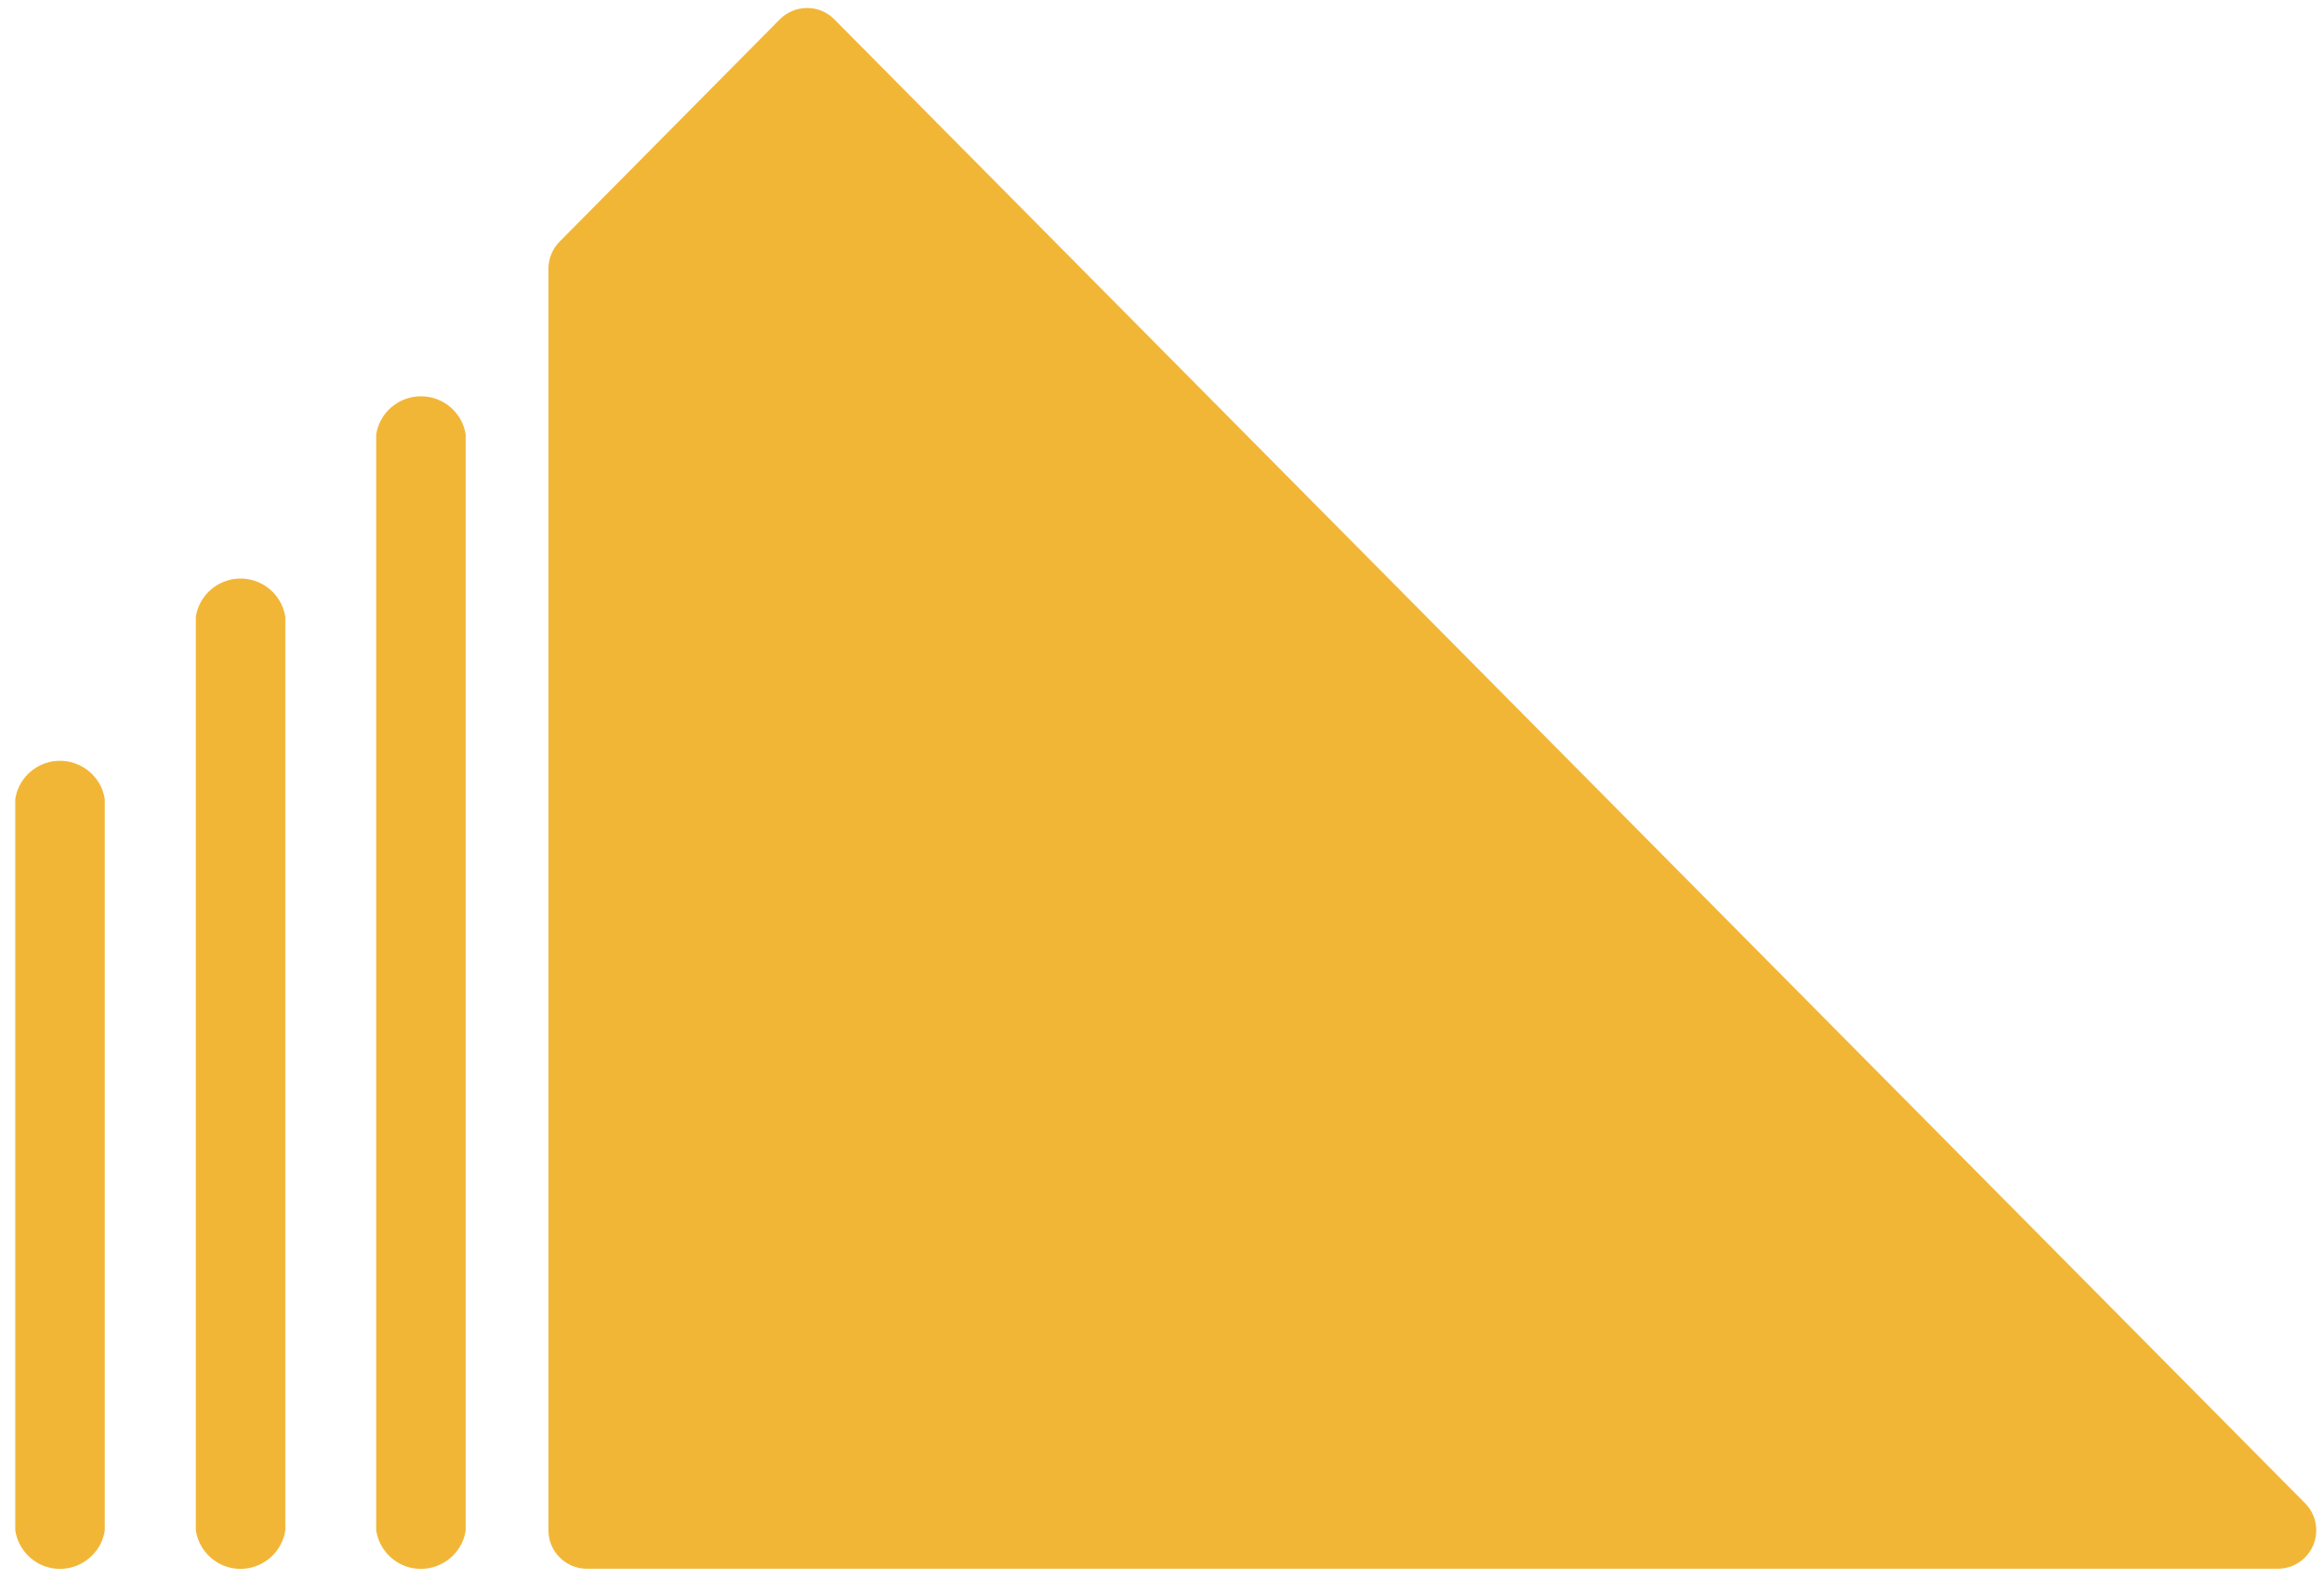
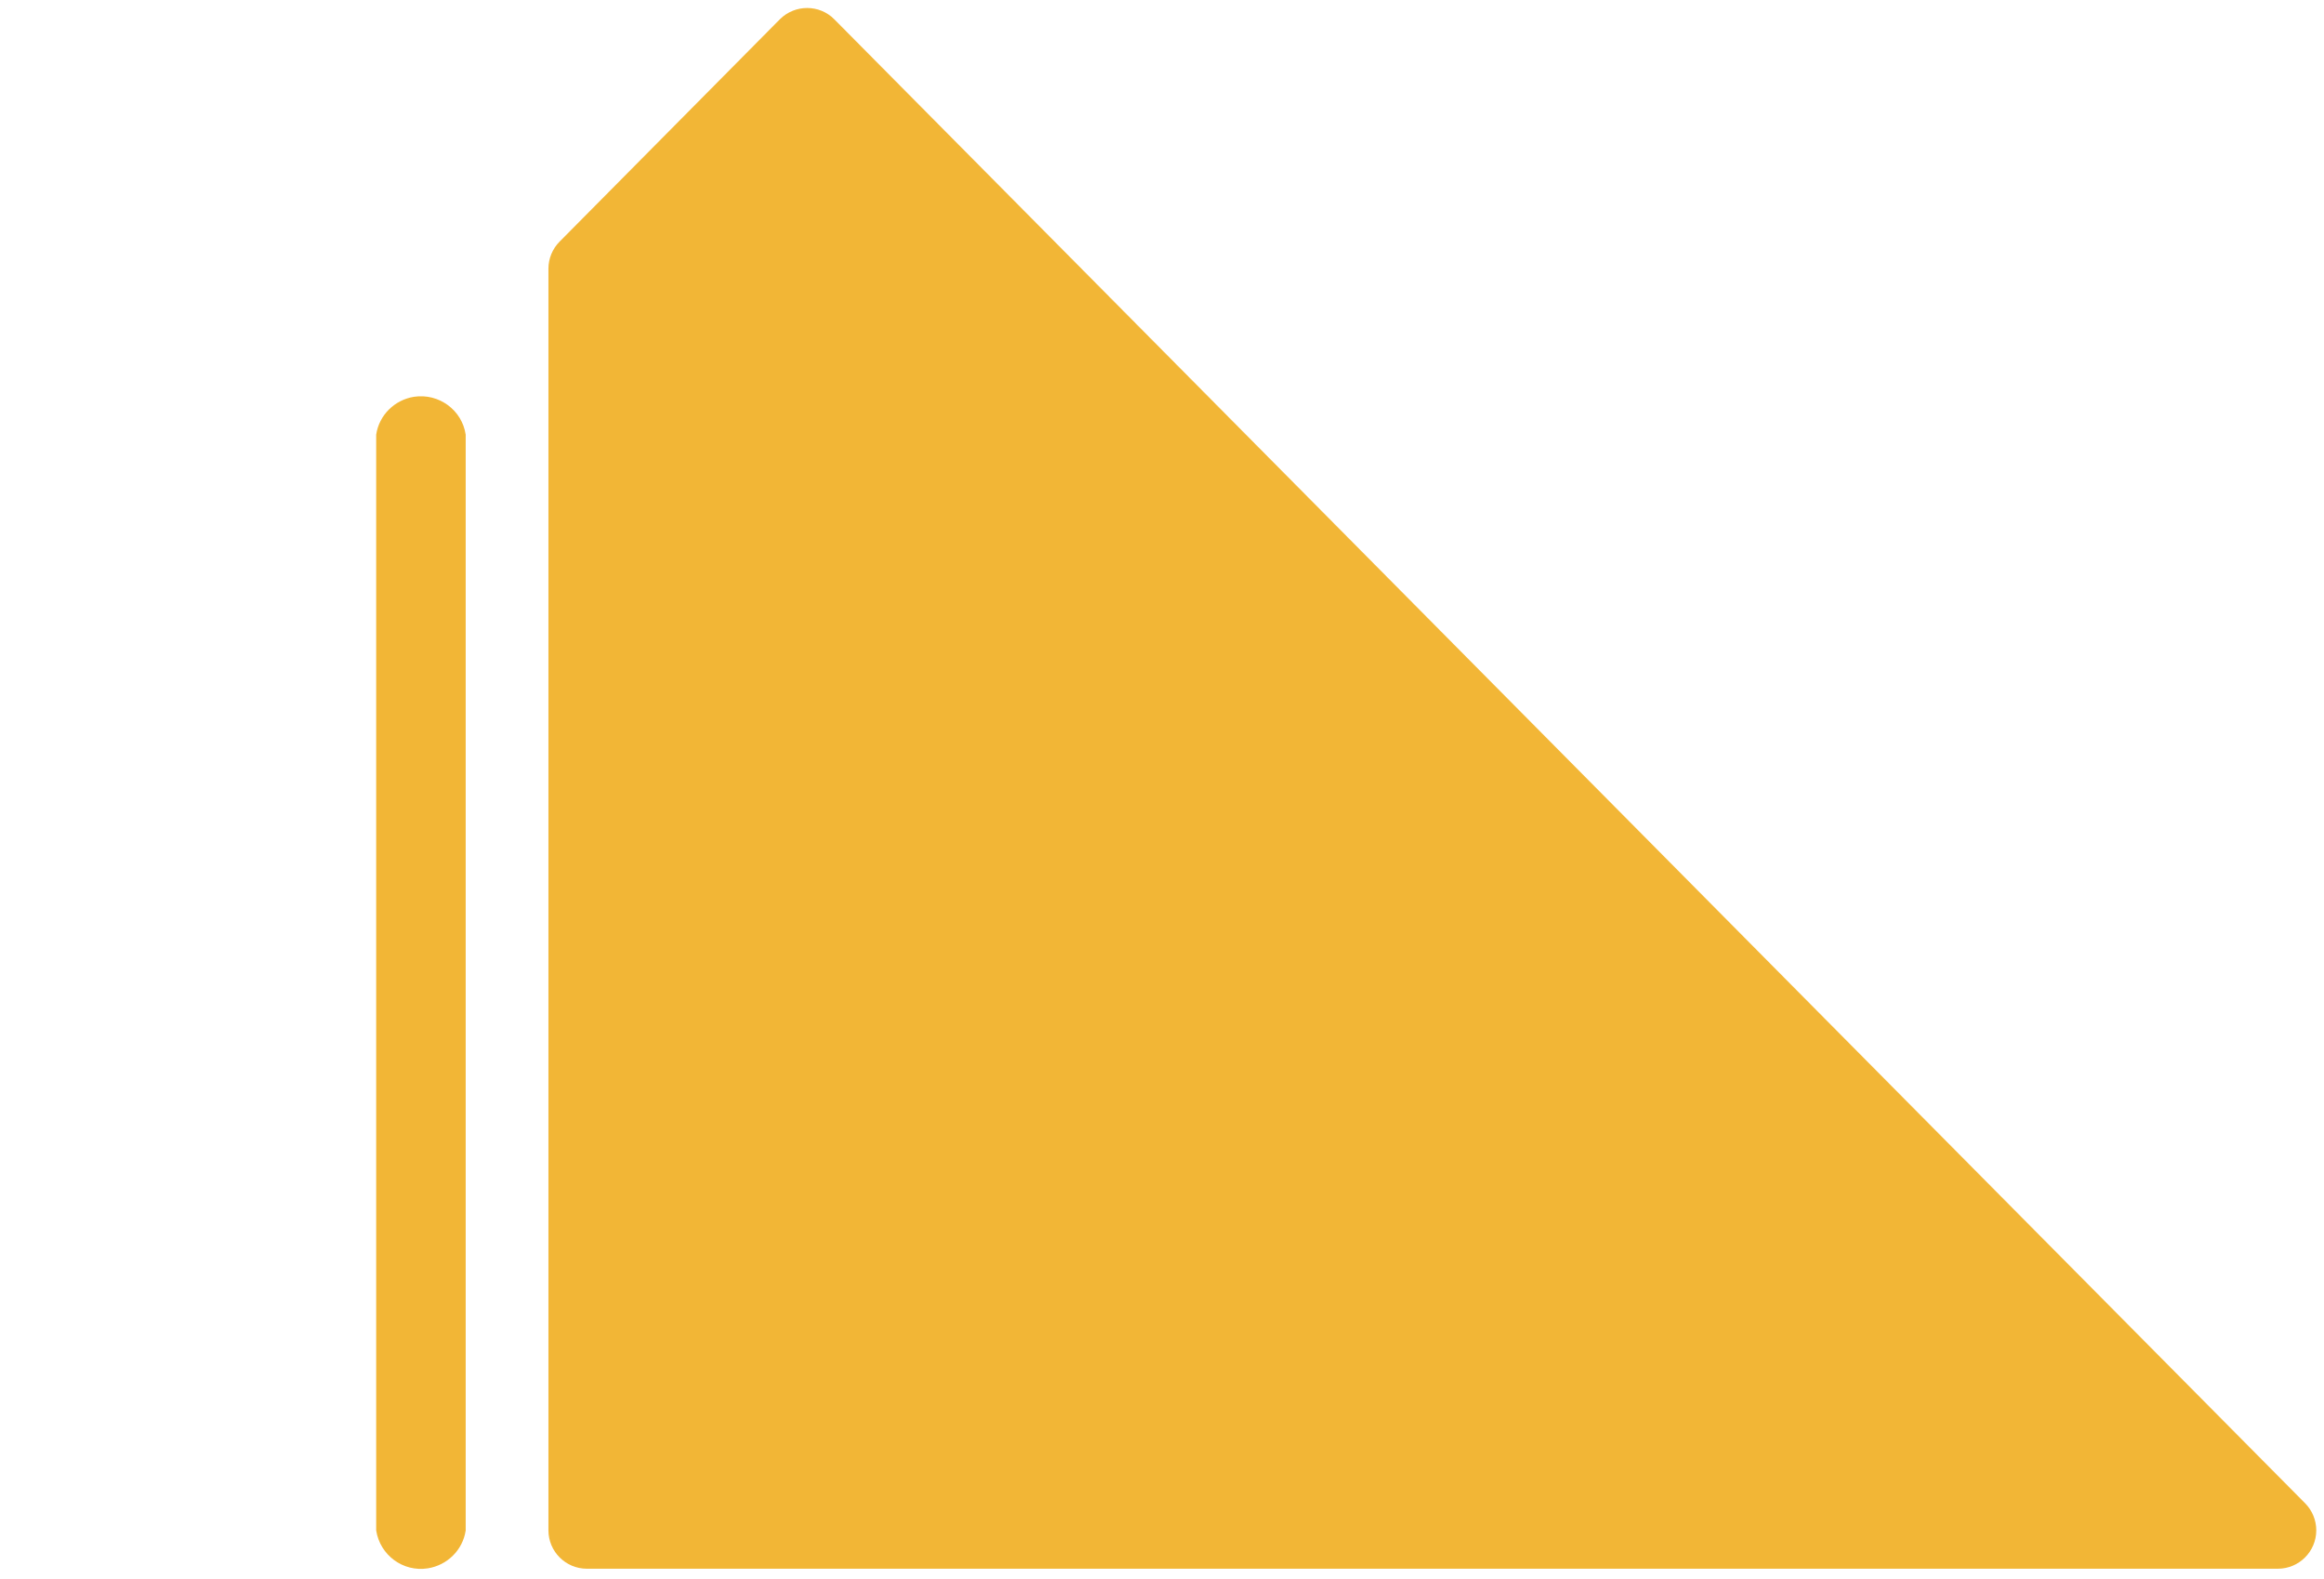
<svg xmlns="http://www.w3.org/2000/svg" version="1.1" id="Logo" x="0px" y="0px" viewBox="0 0 1202.2 816.8" style="enable-background:new 0 0 1202.2 816.8;" xml:space="preserve">
  <style type="text/css">
	.st0{fill:#F2B636;}
</style>
  <g>
    <g id="LWPOLYLINE_6_">
      <g id="XMLID_1_">
        <g>
          <path class="st0" d="M1192.4,777.8c3.7,3.7,5.8,8.8,5.8,14c0,11-8.9,19.9-19.9,19.9H303.6c-11,0-19.9-8.9-19.9-19.9V139      c0-5.2,2.1-10.3,5.8-14L403.4,10c0.1,0,0.1-0.1,0.1-0.1c7.8-7.7,20.4-7.7,28.1,0.1L1192.4,777.8z" />
          <path class="st0" d="M240.9,224.9v567c-1.5,10.1-9.5,18-19.6,19.6c-12.8,2-24.7-6.8-26.7-19.6v-567c1.5-10.1,9.5-18,19.6-19.6      C227,203.4,239,212.1,240.9,224.9z" />
-           <path class="st0" d="M147.6,319.2v472.7c-1.6,10.1-9.5,18-19.6,19.6c-12.8,2-24.7-6.8-26.7-19.6V319.2      c1.5-10.1,9.5-18,19.6-19.6C133.7,297.7,145.6,306.4,147.6,319.2z" />
-           <path class="st0" d="M54.2,413.5v378.4c-1.5,10.1-9.5,18-19.6,19.6c-12.8,2-24.7-6.8-26.7-19.6V413.5c1.5-10.1,9.5-18,19.6-19.6      C40.3,392,52.3,400.8,54.2,413.5z" />
        </g>
      </g>
    </g>
  </g>
</svg>